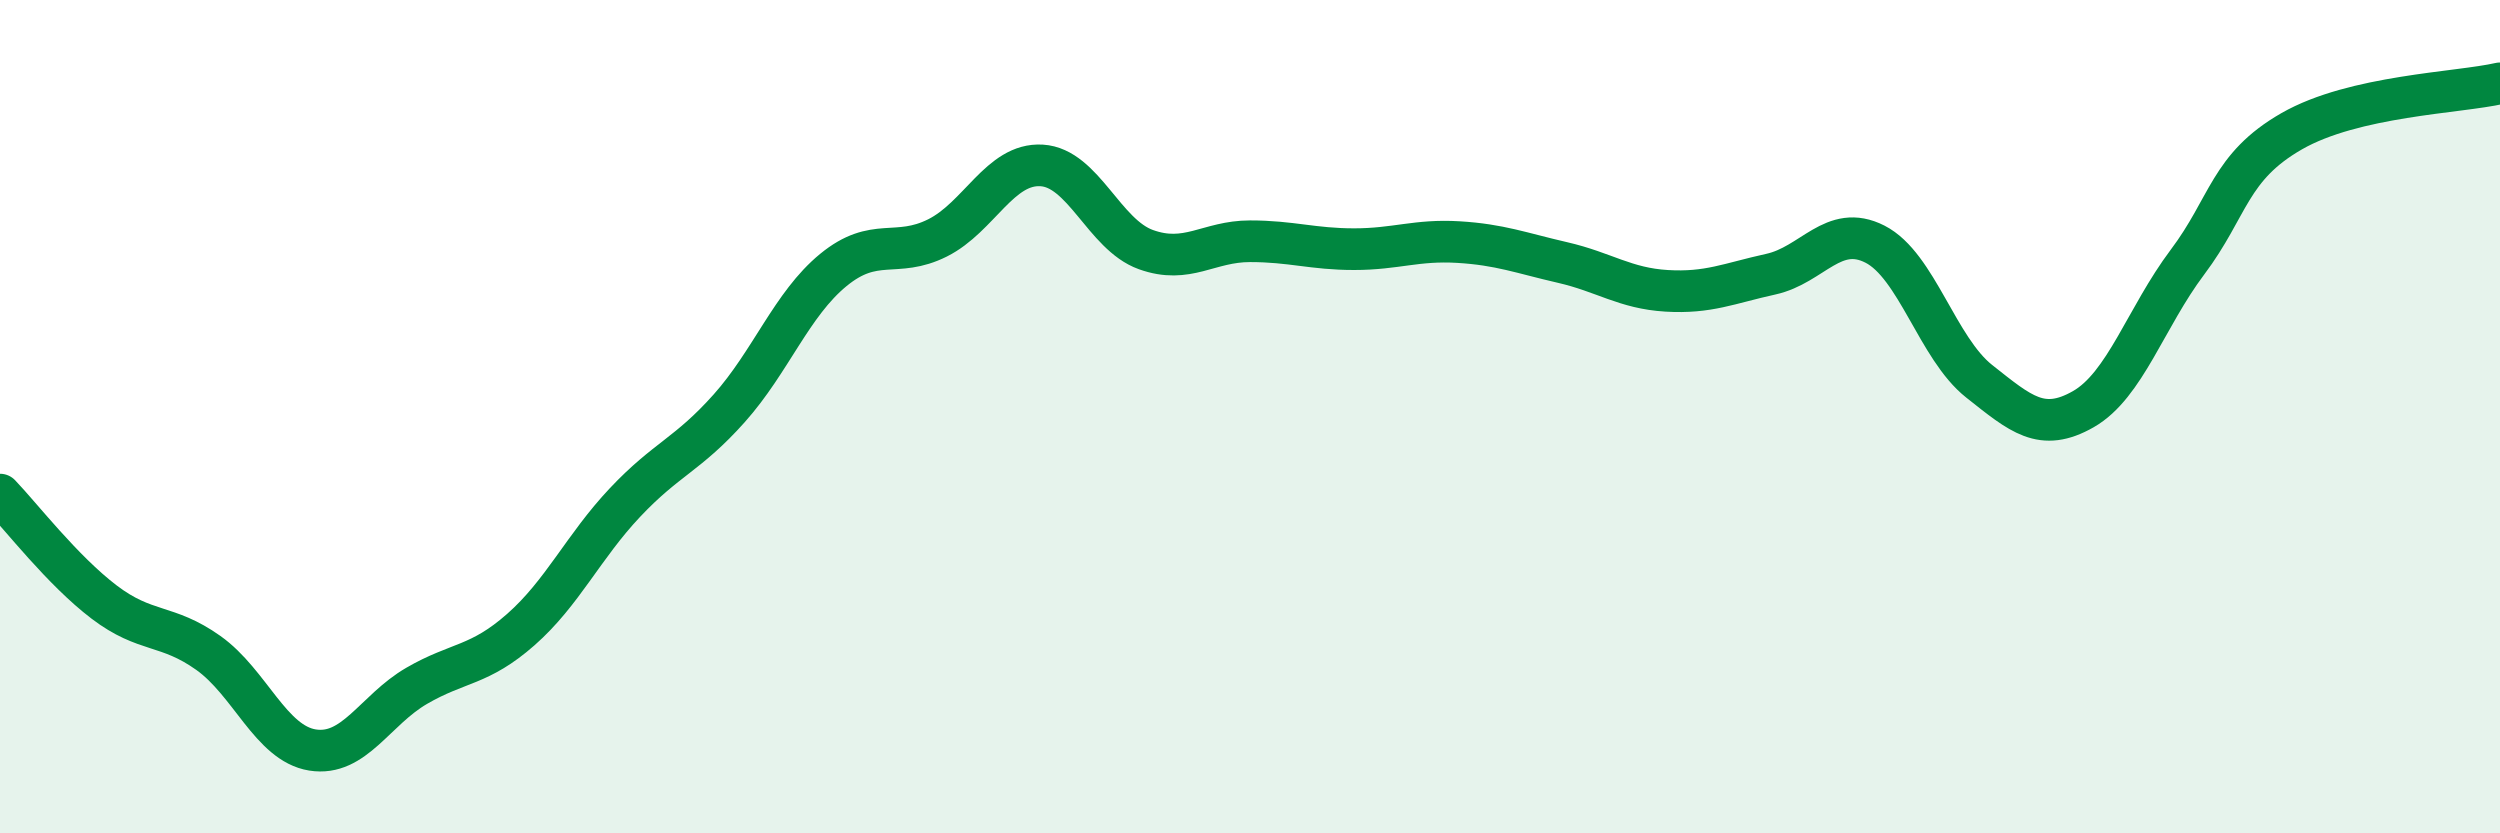
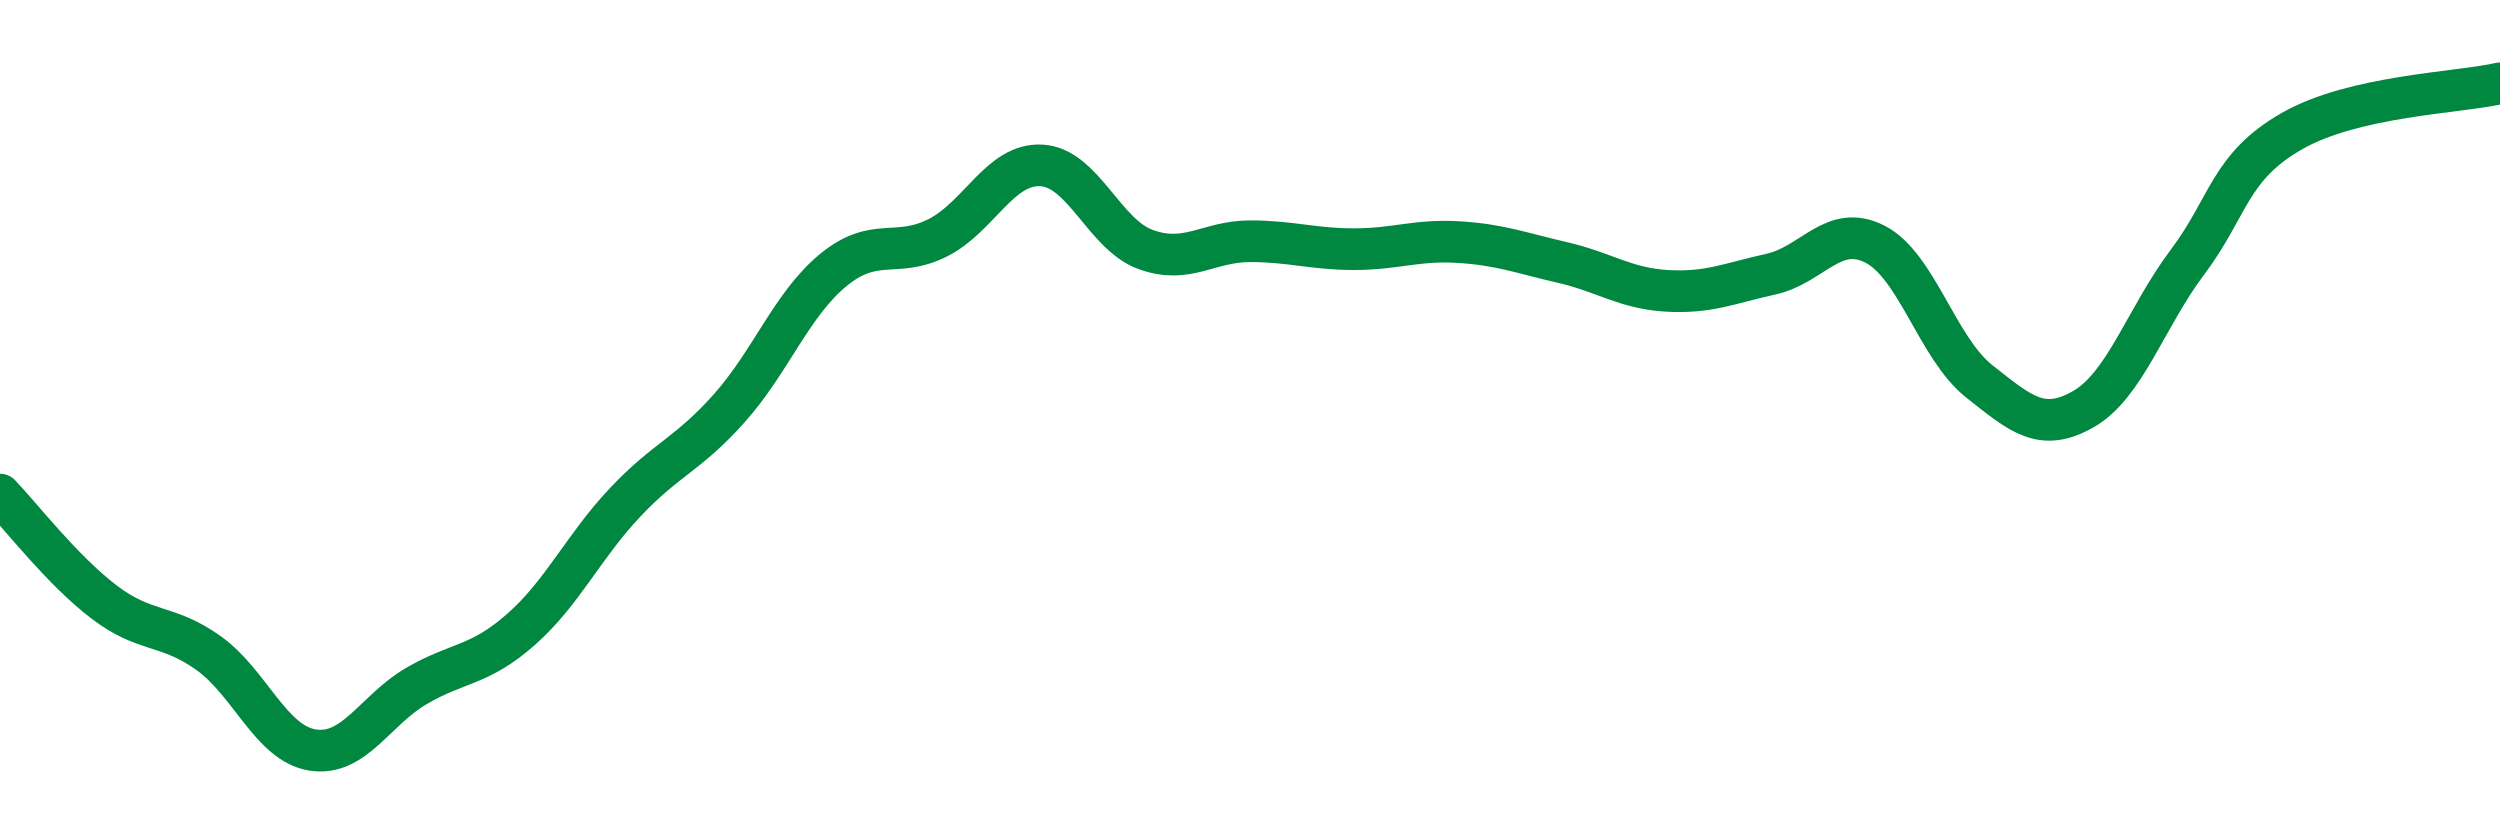
<svg xmlns="http://www.w3.org/2000/svg" width="60" height="20" viewBox="0 0 60 20">
-   <path d="M 0,11.87 C 0.5,12.39 1.5,13.69 2.5,14.45 C 3.5,15.21 4,14.96 5,15.67 C 6,16.38 6.5,17.84 7.5,18 C 8.5,18.16 9,17.04 10,16.46 C 11,15.88 11.5,15.99 12.5,15.11 C 13.5,14.23 14,13.12 15,12.06 C 16,11 16.5,10.92 17.5,9.8 C 18.5,8.68 19,7.3 20,6.48 C 21,5.66 21.5,6.21 22.5,5.71 C 23.5,5.21 24,3.91 25,3.97 C 26,4.03 26.5,5.63 27.5,5.99 C 28.5,6.35 29,5.79 30,5.79 C 31,5.79 31.5,5.98 32.5,5.98 C 33.5,5.98 34,5.75 35,5.81 C 36,5.87 36.5,6.07 37.5,6.3 C 38.5,6.53 39,6.92 40,6.98 C 41,7.04 41.5,6.8 42.5,6.58 C 43.5,6.36 44,5.35 45,5.86 C 46,6.37 46.5,8.36 47.5,9.15 C 48.5,9.94 49,10.39 50,9.82 C 51,9.25 51.5,7.62 52.5,6.29 C 53.5,4.96 53.5,4.01 55,3.15 C 56.5,2.29 59,2.23 60,2L60 20L0 20Z" fill="#008740" opacity="0.1" stroke-linecap="round" stroke-linejoin="round" />
  <path d="M 0,11.87 C 0.5,12.39 1.5,13.69 2.5,14.45 C 3.5,15.21 4,14.96 5,15.67 C 6,16.38 6.5,17.84 7.5,18 C 8.5,18.16 9,17.04 10,16.46 C 11,15.88 11.5,15.99 12.5,15.11 C 13.5,14.23 14,13.12 15,12.06 C 16,11 16.5,10.92 17.5,9.8 C 18.5,8.68 19,7.3 20,6.48 C 21,5.66 21.5,6.21 22.5,5.71 C 23.5,5.21 24,3.91 25,3.97 C 26,4.03 26.5,5.63 27.5,5.99 C 28.5,6.35 29,5.79 30,5.79 C 31,5.79 31.5,5.98 32.5,5.98 C 33.5,5.98 34,5.75 35,5.81 C 36,5.87 36.5,6.07 37.5,6.3 C 38.5,6.53 39,6.92 40,6.98 C 41,7.04 41.5,6.8 42.5,6.58 C 43.5,6.36 44,5.35 45,5.86 C 46,6.37 46.5,8.36 47.5,9.15 C 48.5,9.94 49,10.39 50,9.82 C 51,9.25 51.5,7.62 52.5,6.29 C 53.5,4.96 53.5,4.01 55,3.15 C 56.5,2.29 59,2.23 60,2" stroke="#008740" stroke-width="1" fill="none" stroke-linecap="round" stroke-linejoin="round" />
</svg>